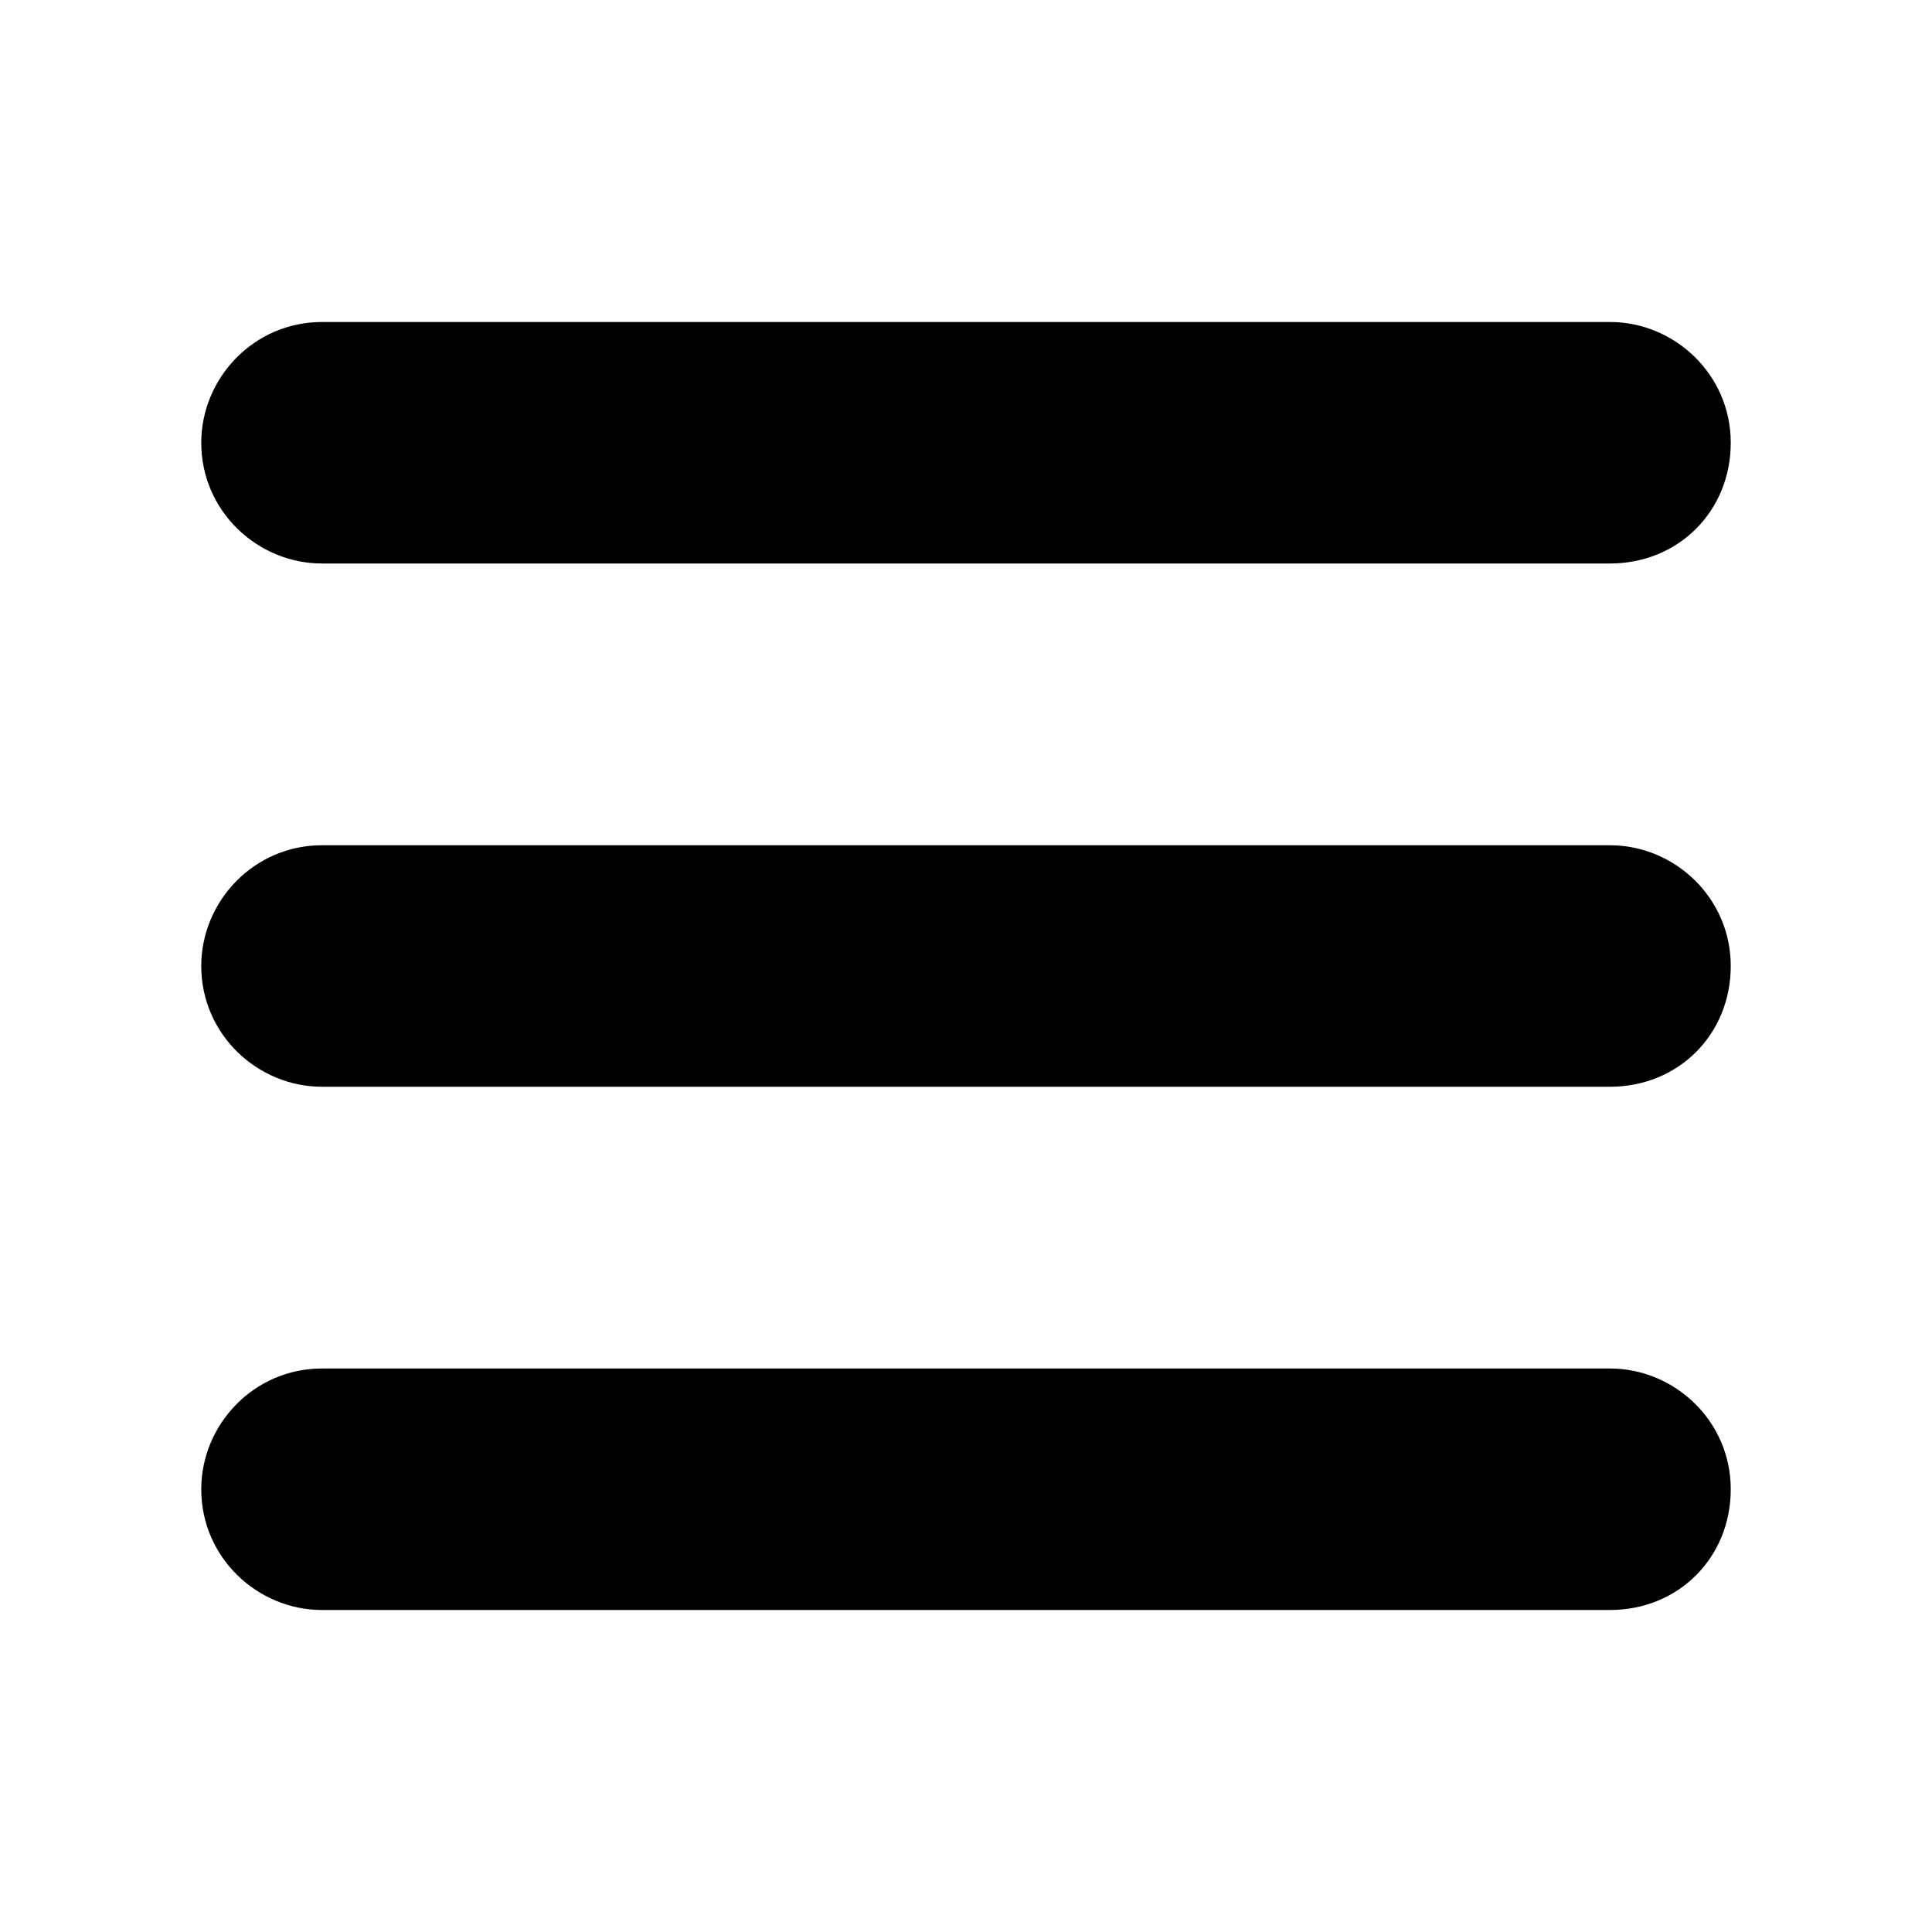
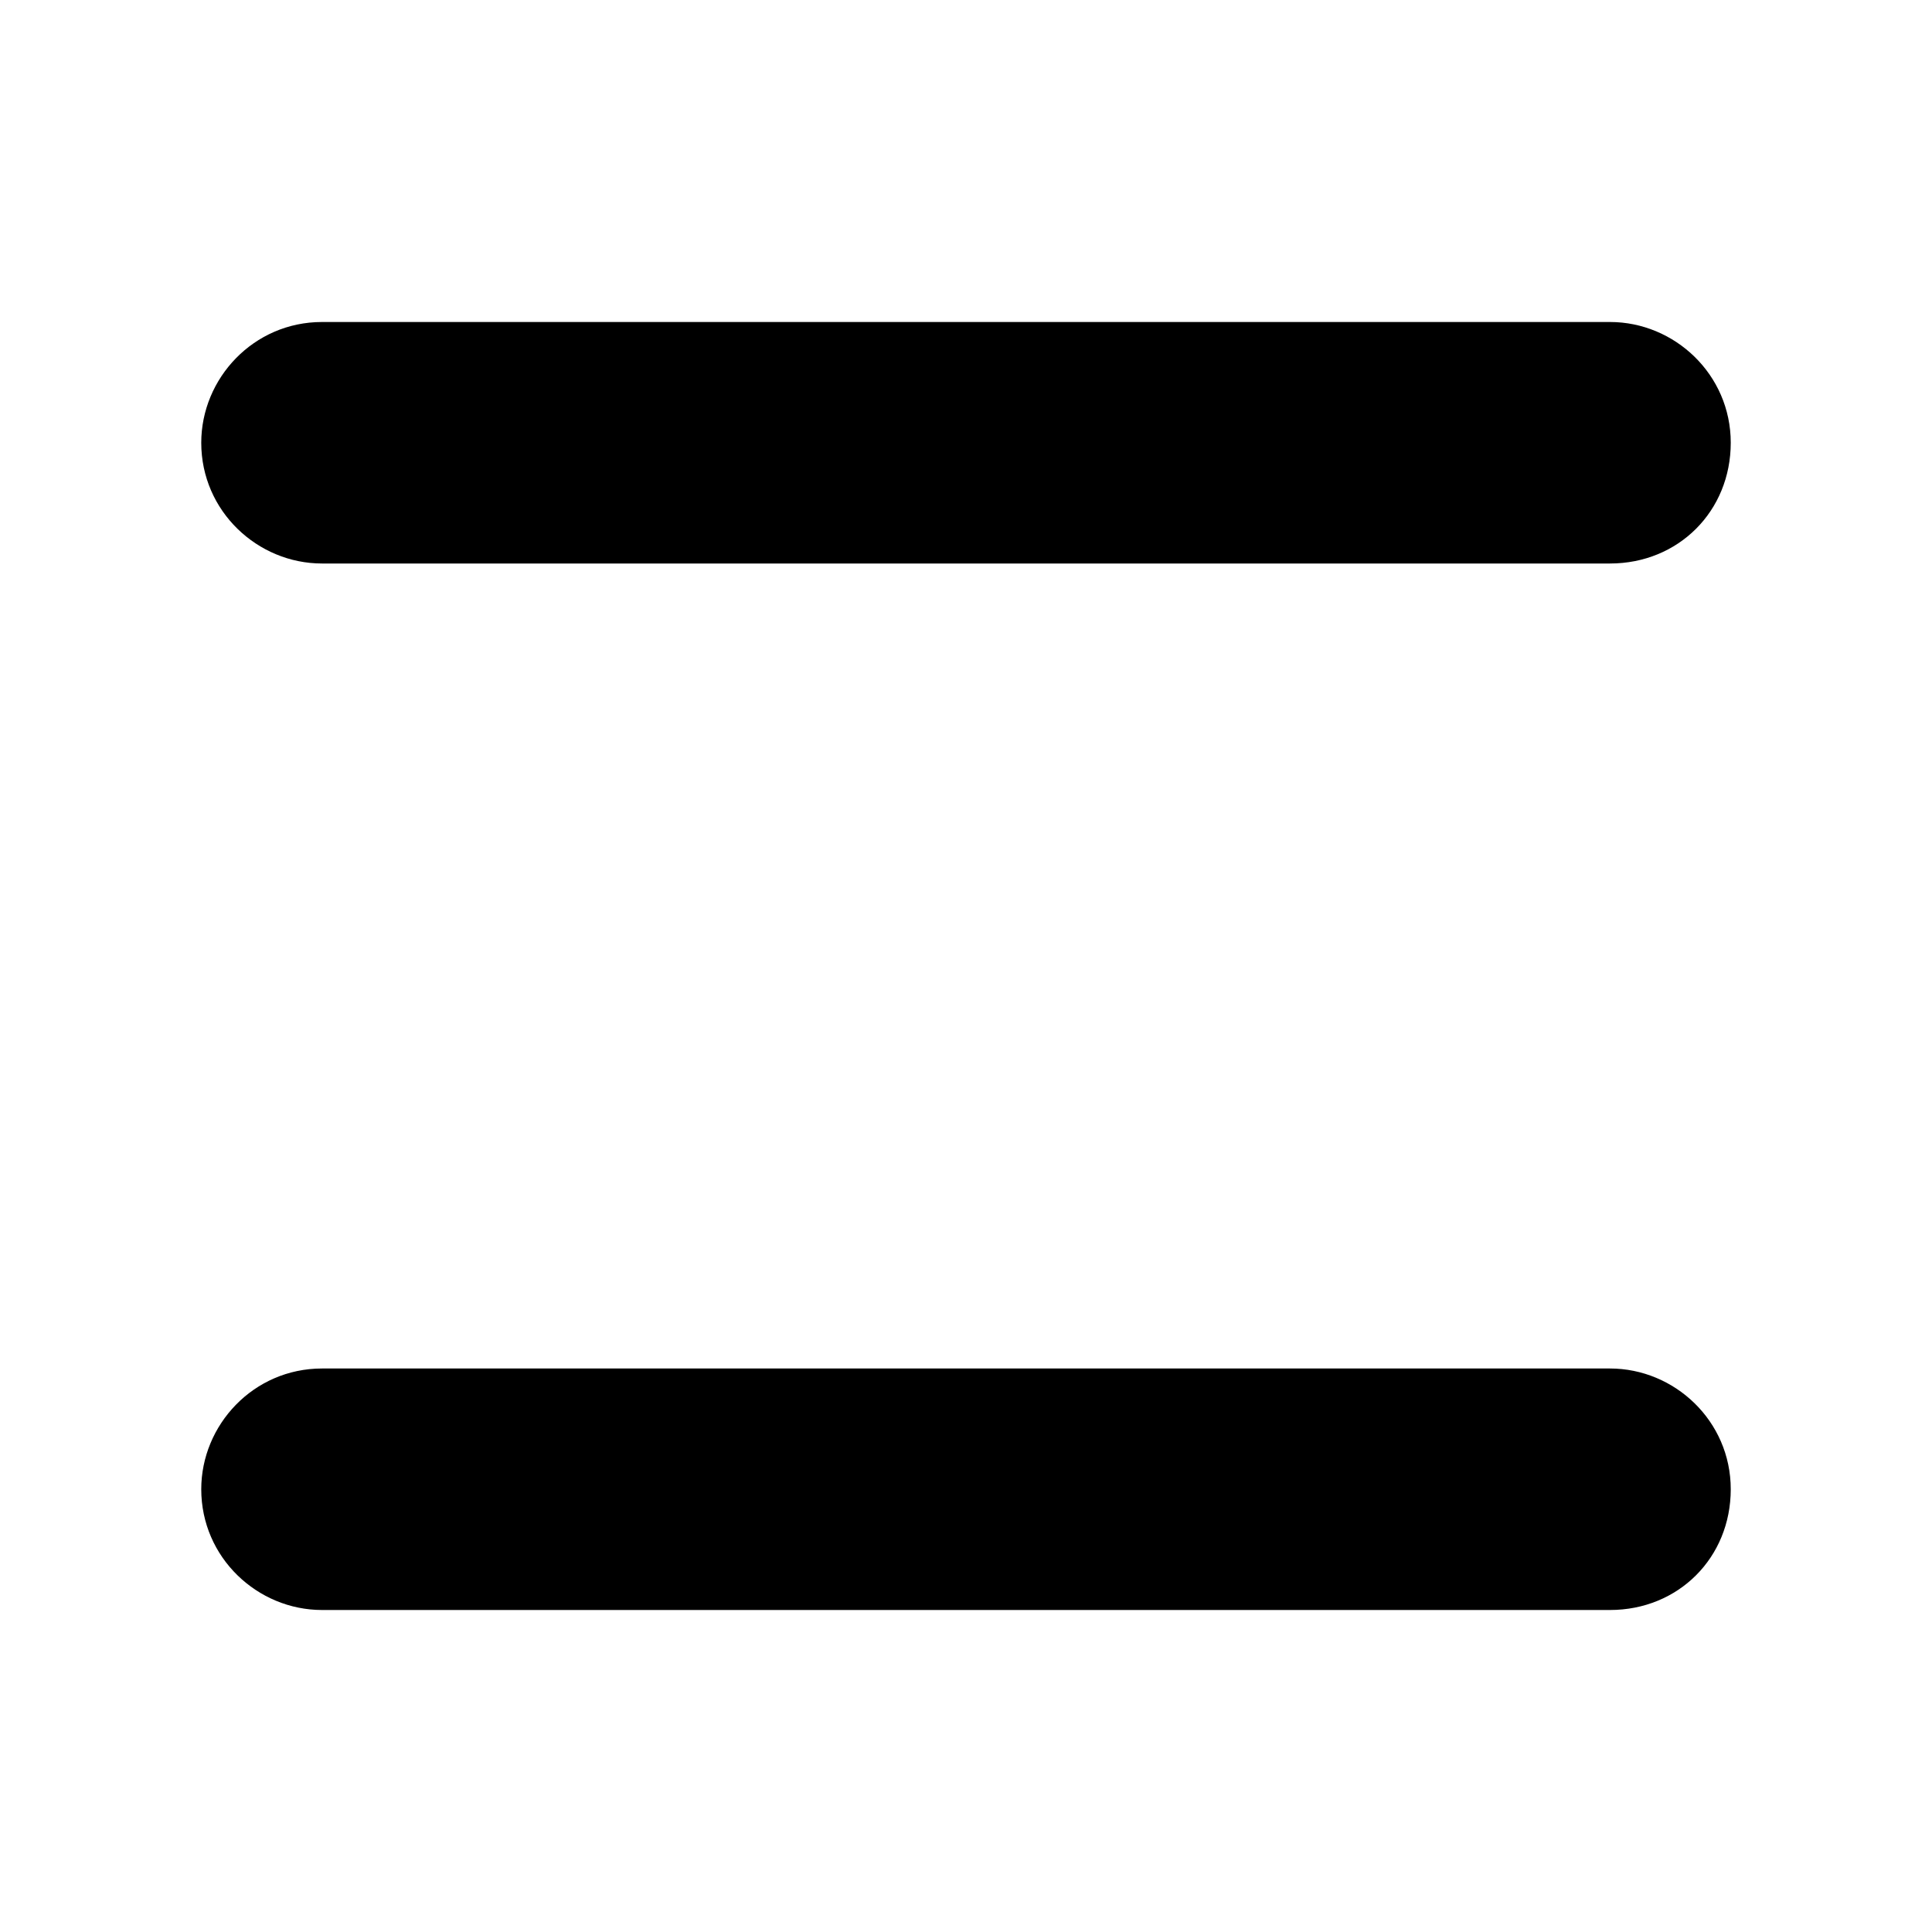
<svg xmlns="http://www.w3.org/2000/svg" version="1.1" id="icon" x="0px" y="0px" viewBox="0 0 48 48" style="enable-background:new 0 0 48 48;" xml:space="preserve">
  <path d="M40,40H8c-1.6,0-3-1.3-3-3v0c0-1.6,1.3-3,3-3h32c1.6,0,3,1.3,3,3v0C43,38.7,41.7,40,40,40z" />
-   <path d="M40,27H8c-1.6,0-3-1.3-3-3v0c0-1.6,1.3-3,3-3h32c1.6,0,3,1.3,3,3v0C43,25.7,41.7,27,40,27z" />
-   <path d="M40,14H8c-1.6,0-3-1.3-3-3v0c0-1.6,1.3-3,3-3h32c1.6,0,3,1.3,3,3v0C43,12.7,41.7,14,40,14z" />
+   <path d="M40,14H8c-1.6,0-3-1.3-3-3c0-1.6,1.3-3,3-3h32c1.6,0,3,1.3,3,3v0C43,12.7,41.7,14,40,14z" />
</svg>